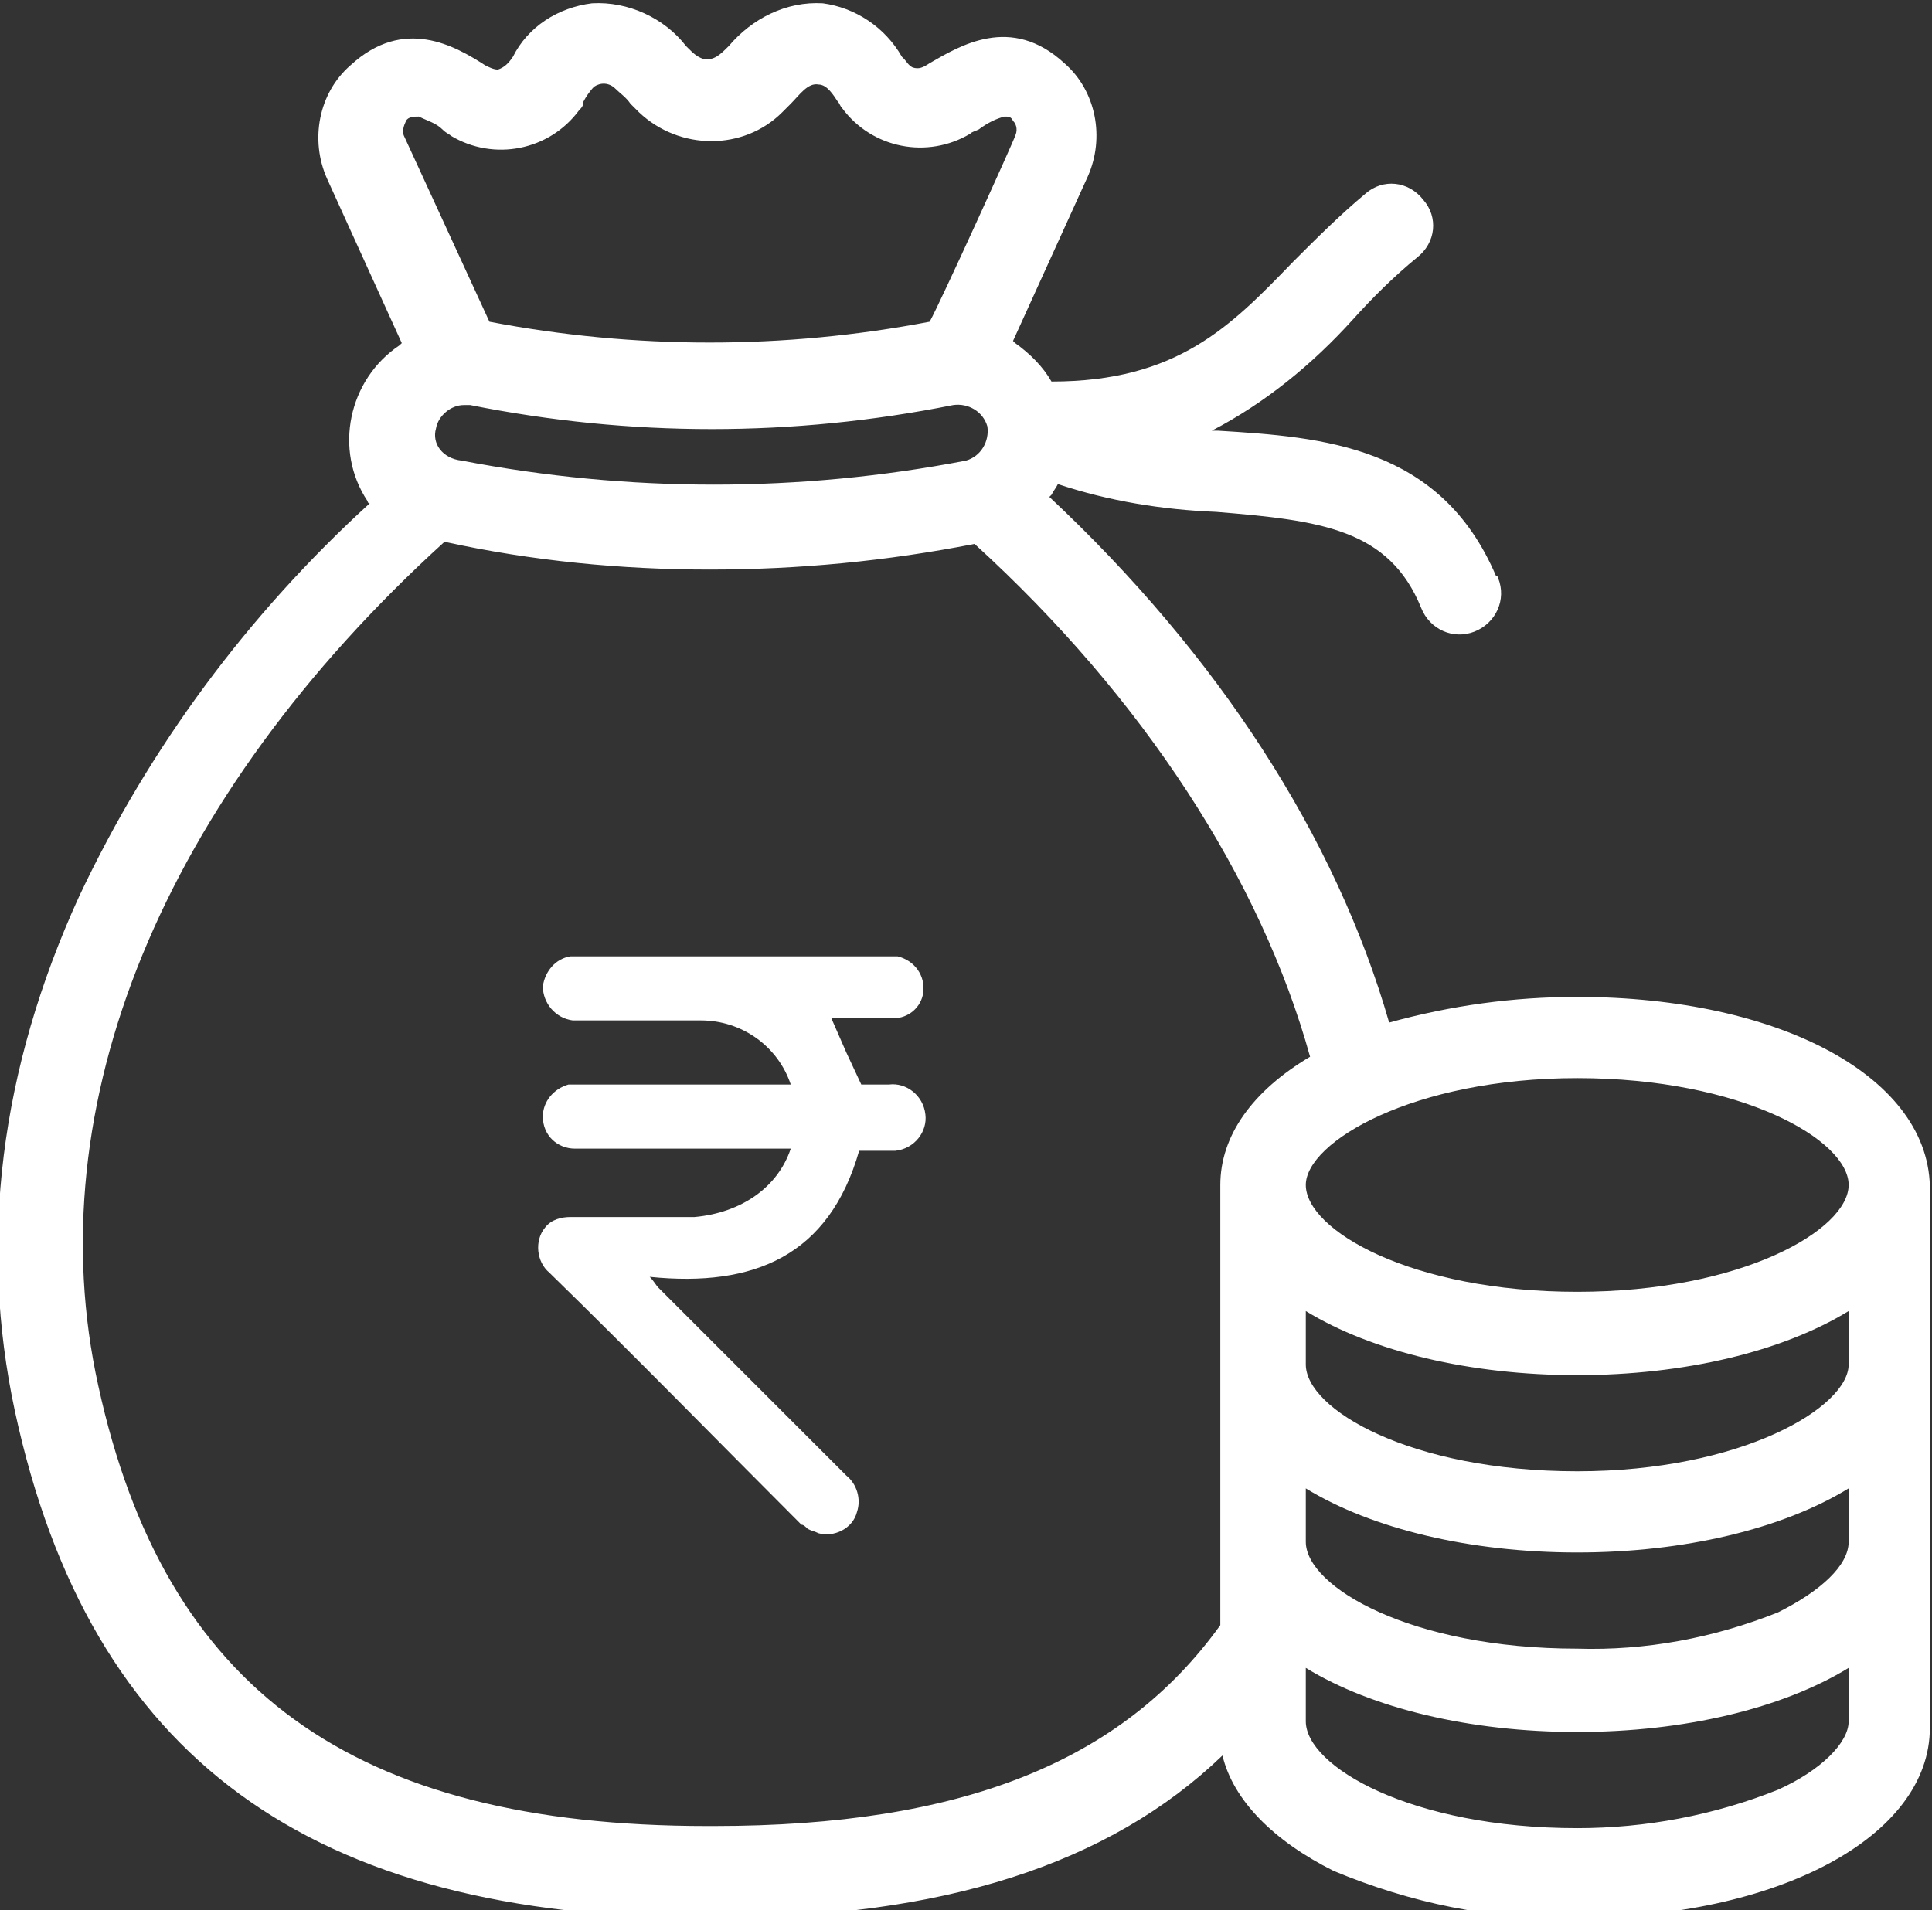
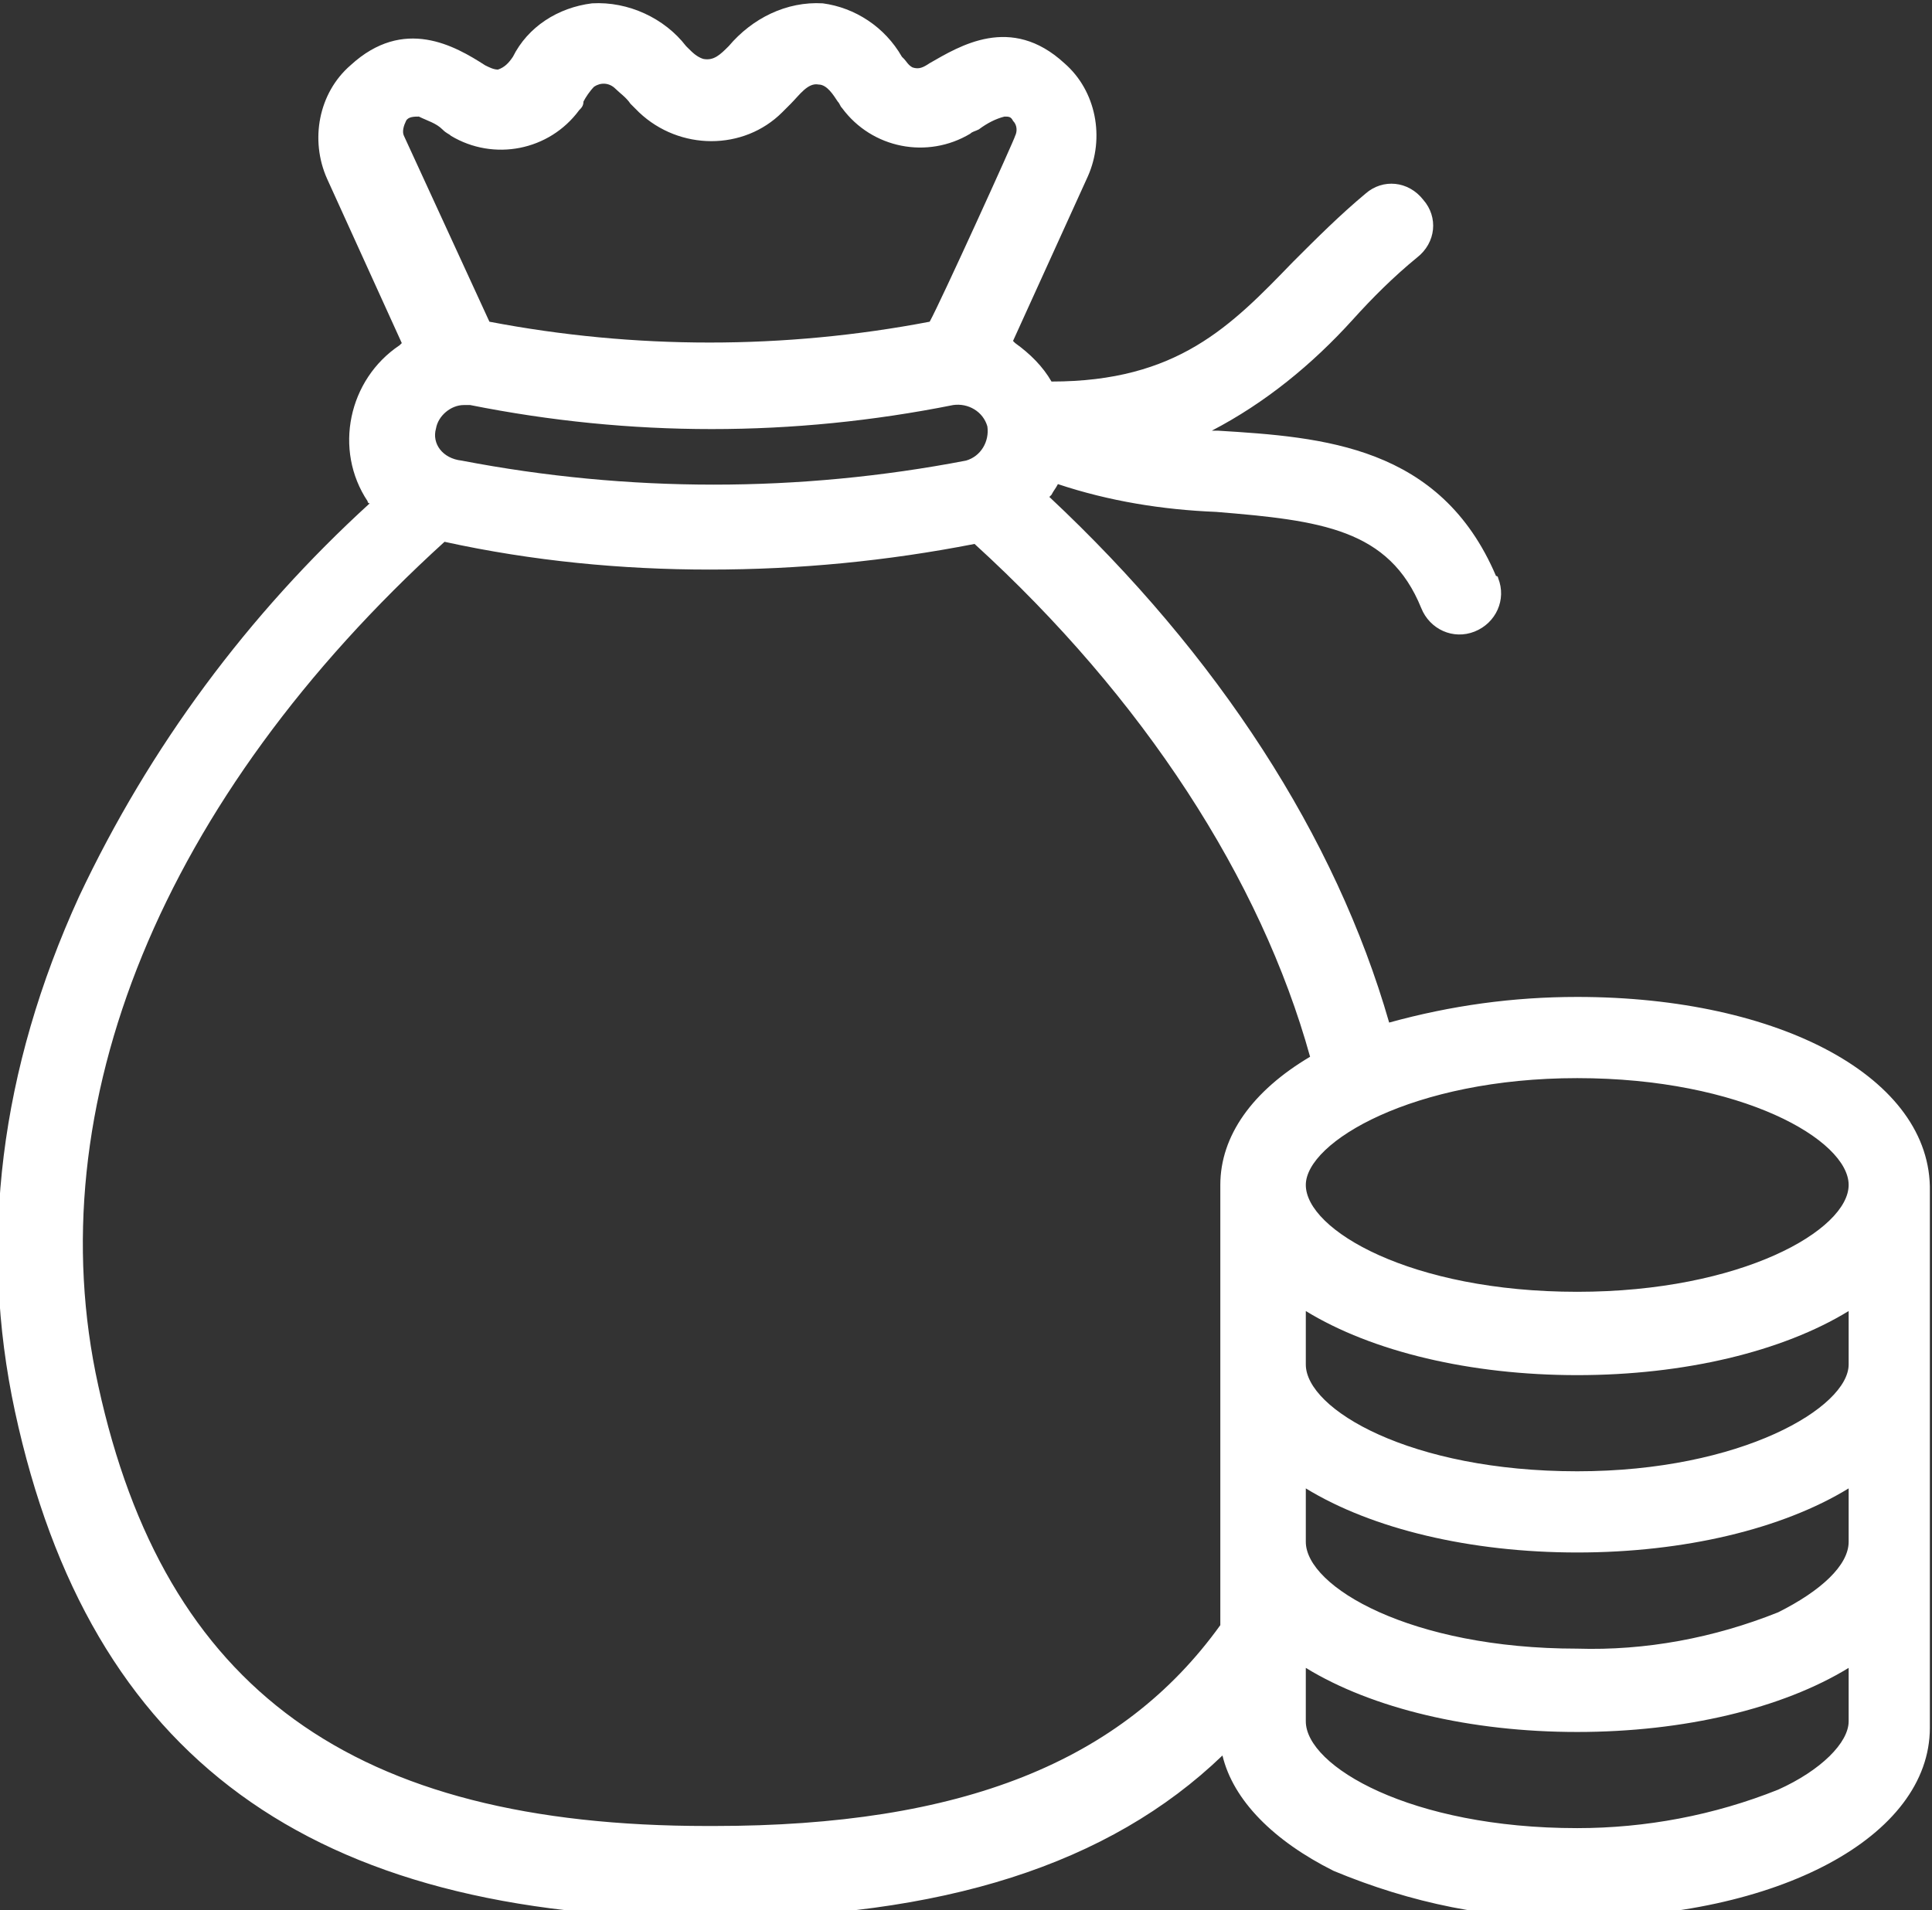
<svg xmlns="http://www.w3.org/2000/svg" version="1.1" id="Layer_1" x="0px" y="0px" viewBox="0 0 90.4 89.4" style="enable-background:new 0 0 90.4 89.4;" xml:space="preserve">
  <rect x="0" y="0" width="90.4" height="89.4" fill="#333333" stroke="none" />
  <style type="text/css">
	.st0{fill:#FFFFFF;}
</style>
  <g id="Group_1837" transform="translate(-1351 -2581.344)">
    <path id="Path_1683" class="st0" d="M1424.8,2628c-3,0-5.9,0.4-8.8,1.2c-2.5-8.7-8-17.2-15.9-24.6c0,0,0.1-0.1,0.1-0.1   c0.1-0.2,0.2-0.3,0.3-0.5c2.4,0.8,4.9,1.2,7.4,1.3c4.9,0.4,8.1,0.8,9.6,4.5c0.4,1,1.5,1.5,2.5,1.1c1-0.4,1.5-1.5,1.1-2.5   c0,0,0-0.1-0.1-0.1c-2.6-6.1-8.1-6.5-13-6.8l-0.3,0c2.5-1.3,4.7-3.1,6.6-5.2c0.9-1,1.9-2,3-2.9c0.9-0.7,1-1.9,0.3-2.7   c-0.7-0.9-1.9-1-2.7-0.3c0,0,0,0,0,0c-1.2,1-2.3,2.1-3.4,3.2c-2.9,3-5.4,5.6-11.3,5.6c-0.4-0.7-1-1.3-1.7-1.8c0,0-0.1-0.1-0.1-0.1   l3.5-7.7c0.8-1.8,0.4-4-1.1-5.3c-2.5-2.3-4.9-0.8-6.3,0c-0.3,0.2-0.5,0.3-0.8,0.2c-0.2-0.1-0.3-0.3-0.4-0.4l-0.1-0.1   c-0.8-1.4-2.2-2.3-3.7-2.5c-1.7-0.1-3.3,0.7-4.4,2c-0.4,0.4-0.7,0.7-1.2,0.6c-0.3-0.1-0.5-0.3-0.7-0.5l-0.1-0.1   c-1-1.3-2.7-2.1-4.4-2c-1.6,0.2-3,1.1-3.7,2.5c-0.2,0.3-0.4,0.5-0.7,0.6c-0.2,0-0.4-0.1-0.6-0.2c-1.4-0.9-3.8-2.3-6.3,0   c-1.5,1.3-1.9,3.5-1.1,5.3l3.5,7.7c0,0-0.1,0.1-0.1,0.1c-2.4,1.6-3.1,4.9-1.5,7.3c0,0,0,0.1,0.1,0.1c-5.7,5.2-10.3,11.4-13.6,18.4   c-3.7,8.1-4.7,16.2-3,24.1c3.5,16.2,13.8,23.7,32.4,23.7h0.3c10.7,0,18.5-2.5,23.8-7.6c0.5,2.1,2.4,4,5.2,5.4   c3.6,1.5,7.4,2.3,11.3,2.2c9.5,0,16.6-3.8,16.6-8.9v-24.5l0,0v-0.6C1441.4,2631.8,1434.3,2628,1424.8,2628z M1424.8,2641.8   c-7.8,0-12.7-2.9-12.7-5c0-2,5-5,12.7-5s12.7,2.9,12.7,5C1437.5,2638.9,1432.5,2641.8,1424.8,2641.8z M1424.8,2650.2   c-7.8,0-12.7-2.9-12.7-5v-2.5c3.1,1.9,7.7,3,12.7,3s9.6-1.1,12.7-3v2.5C1437.5,2647.2,1432.5,2650.2,1424.8,2650.2L1424.8,2650.2z    M1434.2,2656.8c-3,1.2-6.2,1.8-9.4,1.7h0c-7.8,0-12.7-2.9-12.7-5v-2.5c3.1,1.9,7.7,3,12.7,3s9.6-1.1,12.7-3v2.5   C1437.5,2654.6,1436.2,2655.8,1434.2,2656.8L1434.2,2656.8z M1437.5,2659.4v2.5c0,1-1.3,2.3-3.3,3.2c-3,1.2-6.2,1.8-9.4,1.8h0   c-7.8,0-12.7-2.9-12.7-5v-2.5c3.1,1.9,7.7,3,12.7,3C1429.8,2662.4,1434.4,2661.3,1437.5,2659.4L1437.5,2659.4z M1372.1,2587.7   c2,1.2,4.6,0.7,6-1.2c0.1-0.1,0.2-0.2,0.2-0.4c0.1-0.2,0.3-0.5,0.5-0.7c0.3-0.2,0.7-0.2,1,0.1c0.2,0.2,0.5,0.4,0.7,0.7   c0.1,0.1,0.2,0.2,0.4,0.4c1.9,1.8,4.9,1.8,6.7,0c0.1-0.1,0.2-0.2,0.4-0.4c0.4-0.4,0.8-1,1.3-0.9c0.4,0,0.7,0.5,0.9,0.8   c0.1,0.1,0.1,0.2,0.2,0.3c1.4,1.9,4,2.4,6,1.2c0.1-0.1,0.2-0.1,0.4-0.2c0.4-0.3,0.8-0.5,1.2-0.6c0.2,0,0.3,0,0.4,0.2   c0.2,0.2,0.2,0.5,0.1,0.7c0,0.1-3.5,7.8-4,8.7c-6.8,1.3-13.8,1.3-20.6,0l-4-8.7l0,0c-0.1-0.2,0-0.5,0.1-0.7   c0.1-0.2,0.4-0.2,0.6-0.2c0.4,0.2,0.8,0.3,1.1,0.6C1371.9,2587.6,1372,2587.6,1372.1,2587.7L1372.1,2587.7z M1371.4,2601.4   c0.1-0.6,0.7-1.1,1.3-1.1c0.1,0,0.2,0,0.3,0c7.5,1.5,15.1,1.5,22.6,0c0.7-0.1,1.4,0.3,1.6,1c0.1,0.7-0.3,1.4-1,1.6l0,0l0,0.2l0,0   l0-0.2c-7.8,1.5-15.8,1.5-23.6,0C1371.7,2602.8,1371.2,2602.1,1371.4,2601.4z M1384.2,2608c4.2,0,8.3-0.4,12.4-1.2   c7.9,7.2,13.4,15.7,15.7,24c-2.7,1.6-4.2,3.7-4.2,6v20.6c-4.6,6.4-12.1,9.4-23.7,9.4h-0.3c-16.6,0-25.4-6.4-28.5-20.6   c-2.9-13.1,3-27.5,16.2-39.5C1375.9,2607.6,1380.1,2608,1384.2,2608L1384.2,2608z" />
-     <path id="Path_1684" class="st0" d="M1388,2635.1h-3.6c-2.2,0-4.3,0-6.5,0c-0.8,0-1.5-0.6-1.5-1.5c0-0.7,0.5-1.3,1.2-1.5   c0.2,0,0.4,0,0.6,0c3.1,0,6.2,0,9.3,0h0.5c-0.6-1.8-2.3-3-4.2-3c-1.8,0-3.7,0-5.5,0c-0.2,0-0.3,0-0.5,0c-0.8-0.1-1.4-0.8-1.4-1.6   c0.1-0.7,0.6-1.3,1.3-1.4c0.1,0,0.3,0,0.4,0c4.8,0,9.5,0,14.3,0c0.2,0,0.4,0,0.6,0c0.8,0.2,1.3,0.9,1.2,1.7   c-0.1,0.7-0.7,1.2-1.4,1.2c-1,0-2,0-2.9,0l0.7,1.6l0.7,1.5c0.4,0,0.9,0,1.3,0c0.8-0.1,1.6,0.5,1.7,1.4c0.1,0.8-0.5,1.6-1.4,1.7   c-0.1,0-0.2,0-0.3,0c-0.5,0-1,0-1.4,0c-1.4,4.9-4.9,6.4-9.8,5.9c0.2,0.2,0.3,0.4,0.4,0.5c2.9,2.9,5.9,5.9,8.8,8.8   c0.5,0.4,0.7,1.1,0.5,1.7c-0.2,0.8-1.1,1.2-1.8,1c-0.2-0.1-0.3-0.1-0.5-0.2c-0.1-0.1-0.2-0.2-0.3-0.2c-3.9-3.9-7.8-7.9-11.8-11.8   c-0.6-0.5-0.7-1.5-0.2-2.1c0.3-0.4,0.8-0.5,1.2-0.5c1.9,0,3.9,0,5.8,0C1385.7,2638.1,1387.4,2636.9,1388,2635.1z" />
  </g>
</svg>